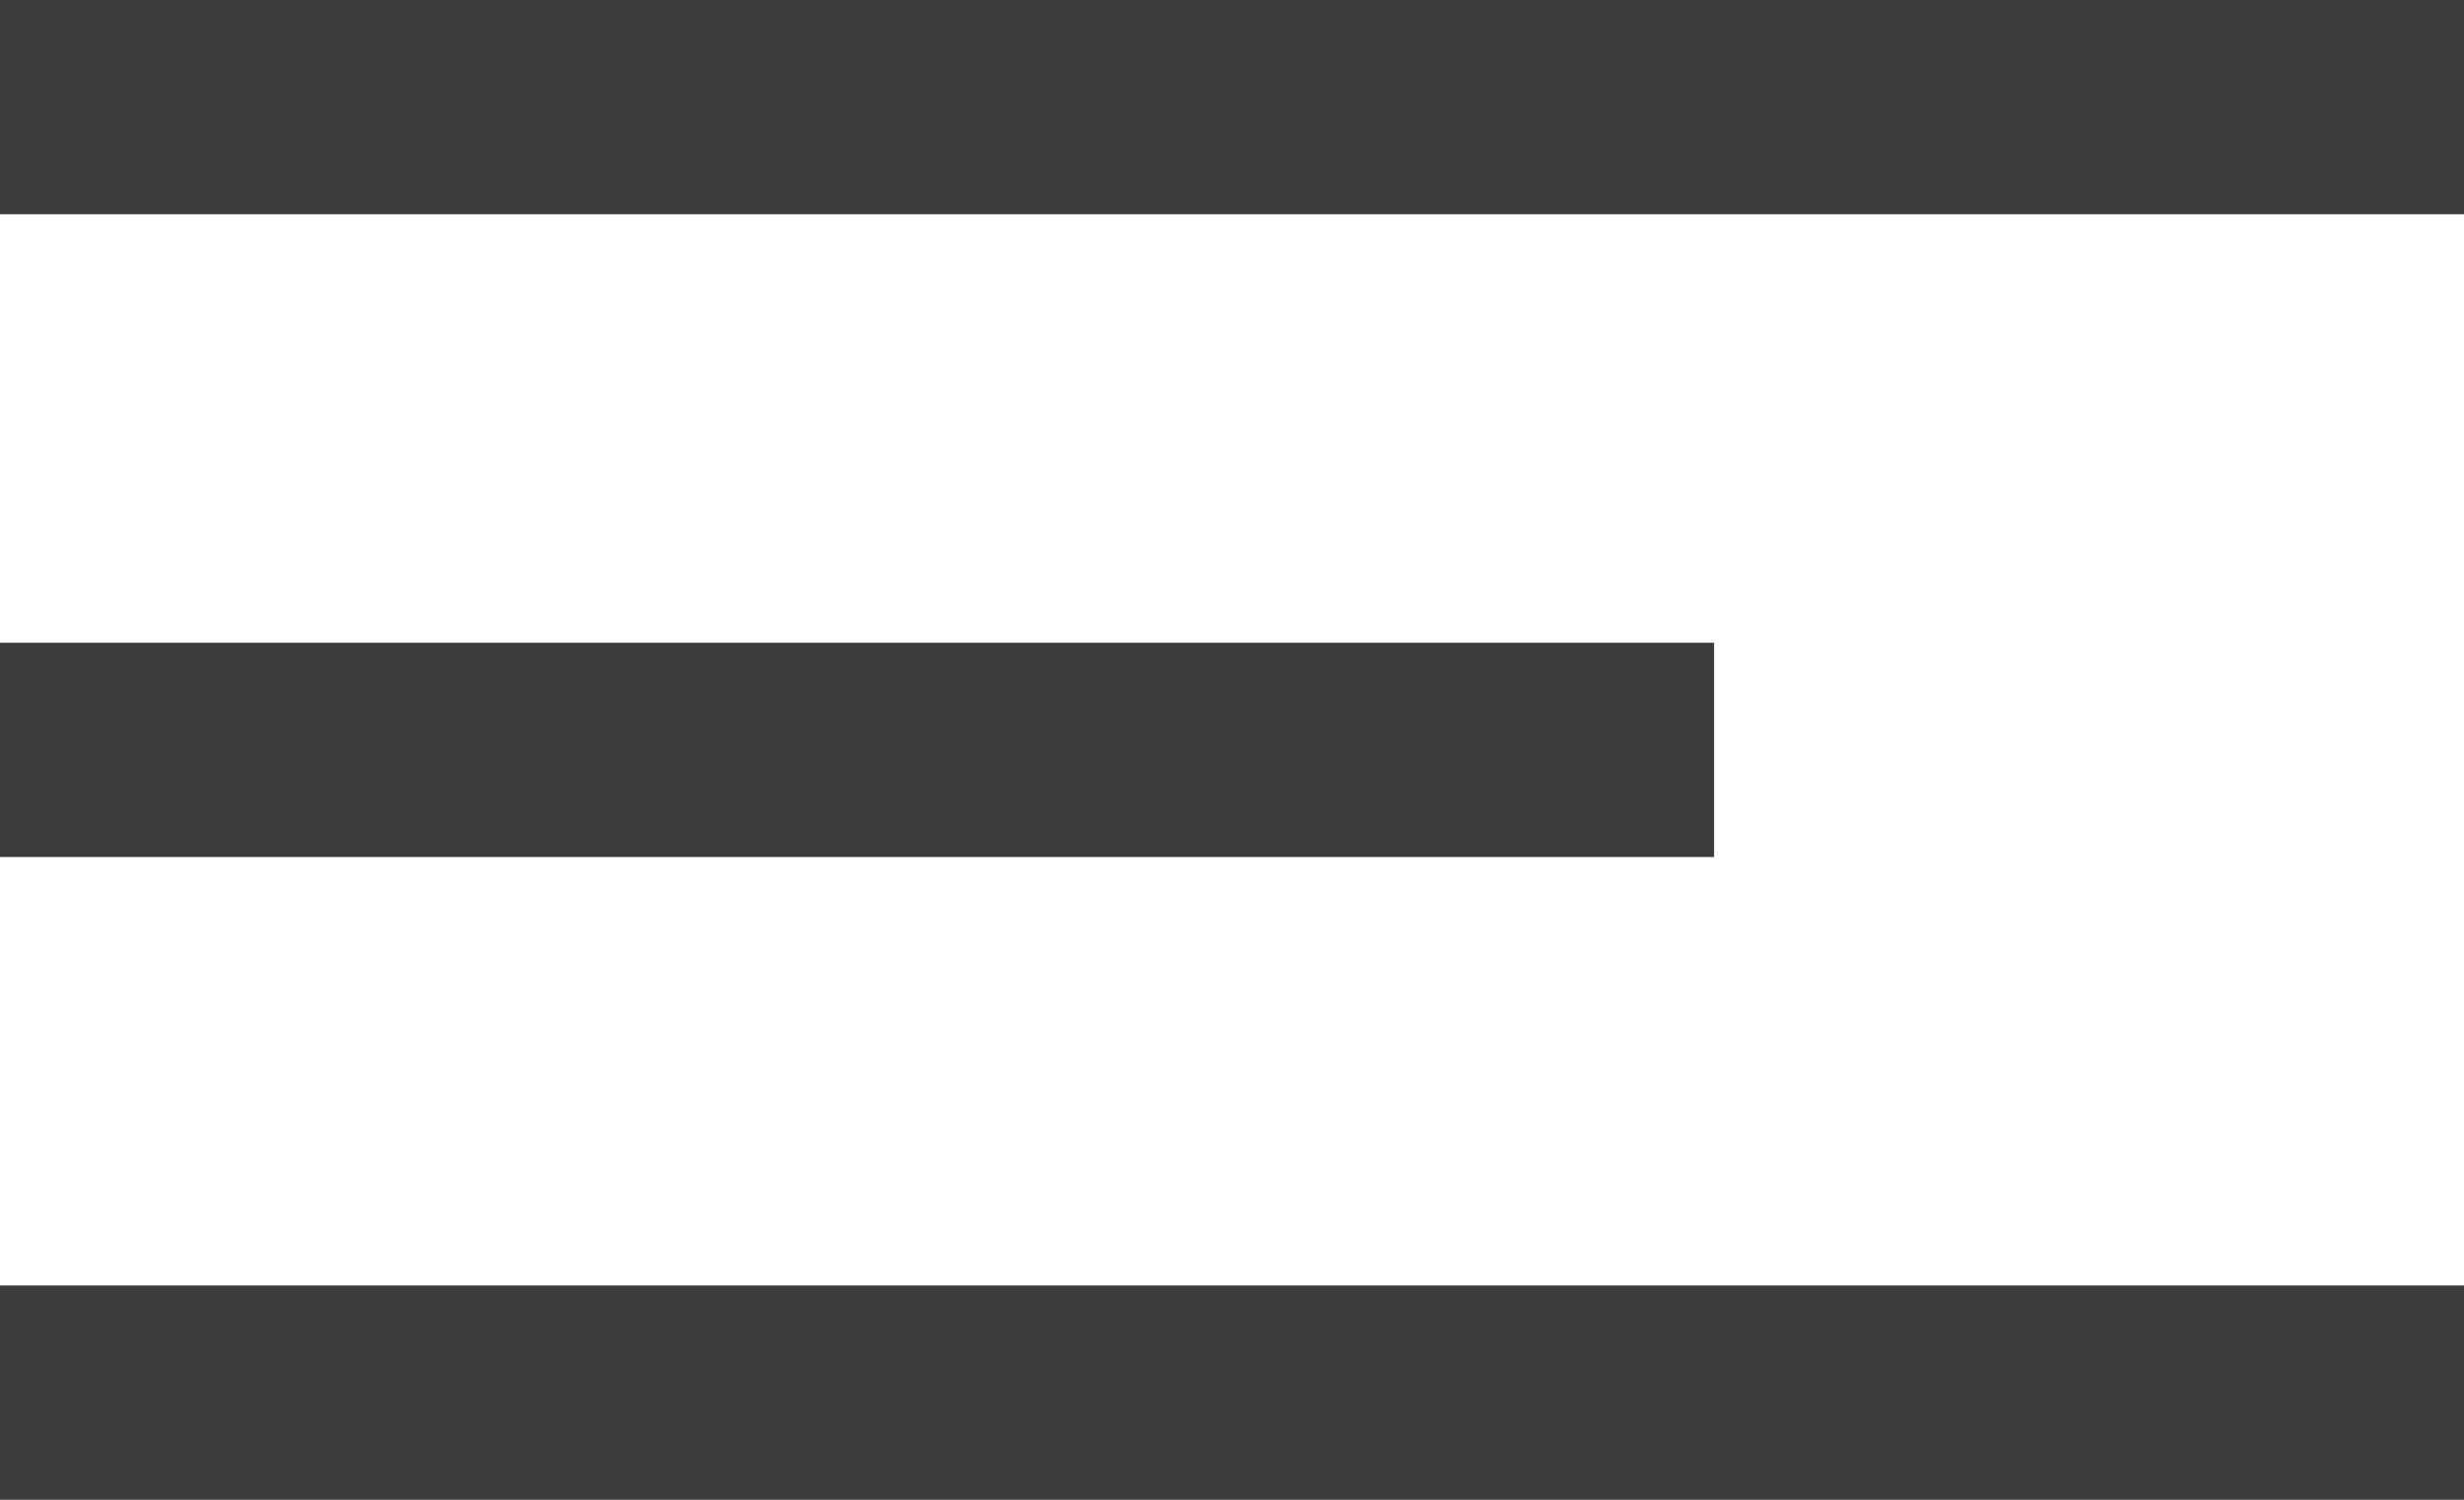
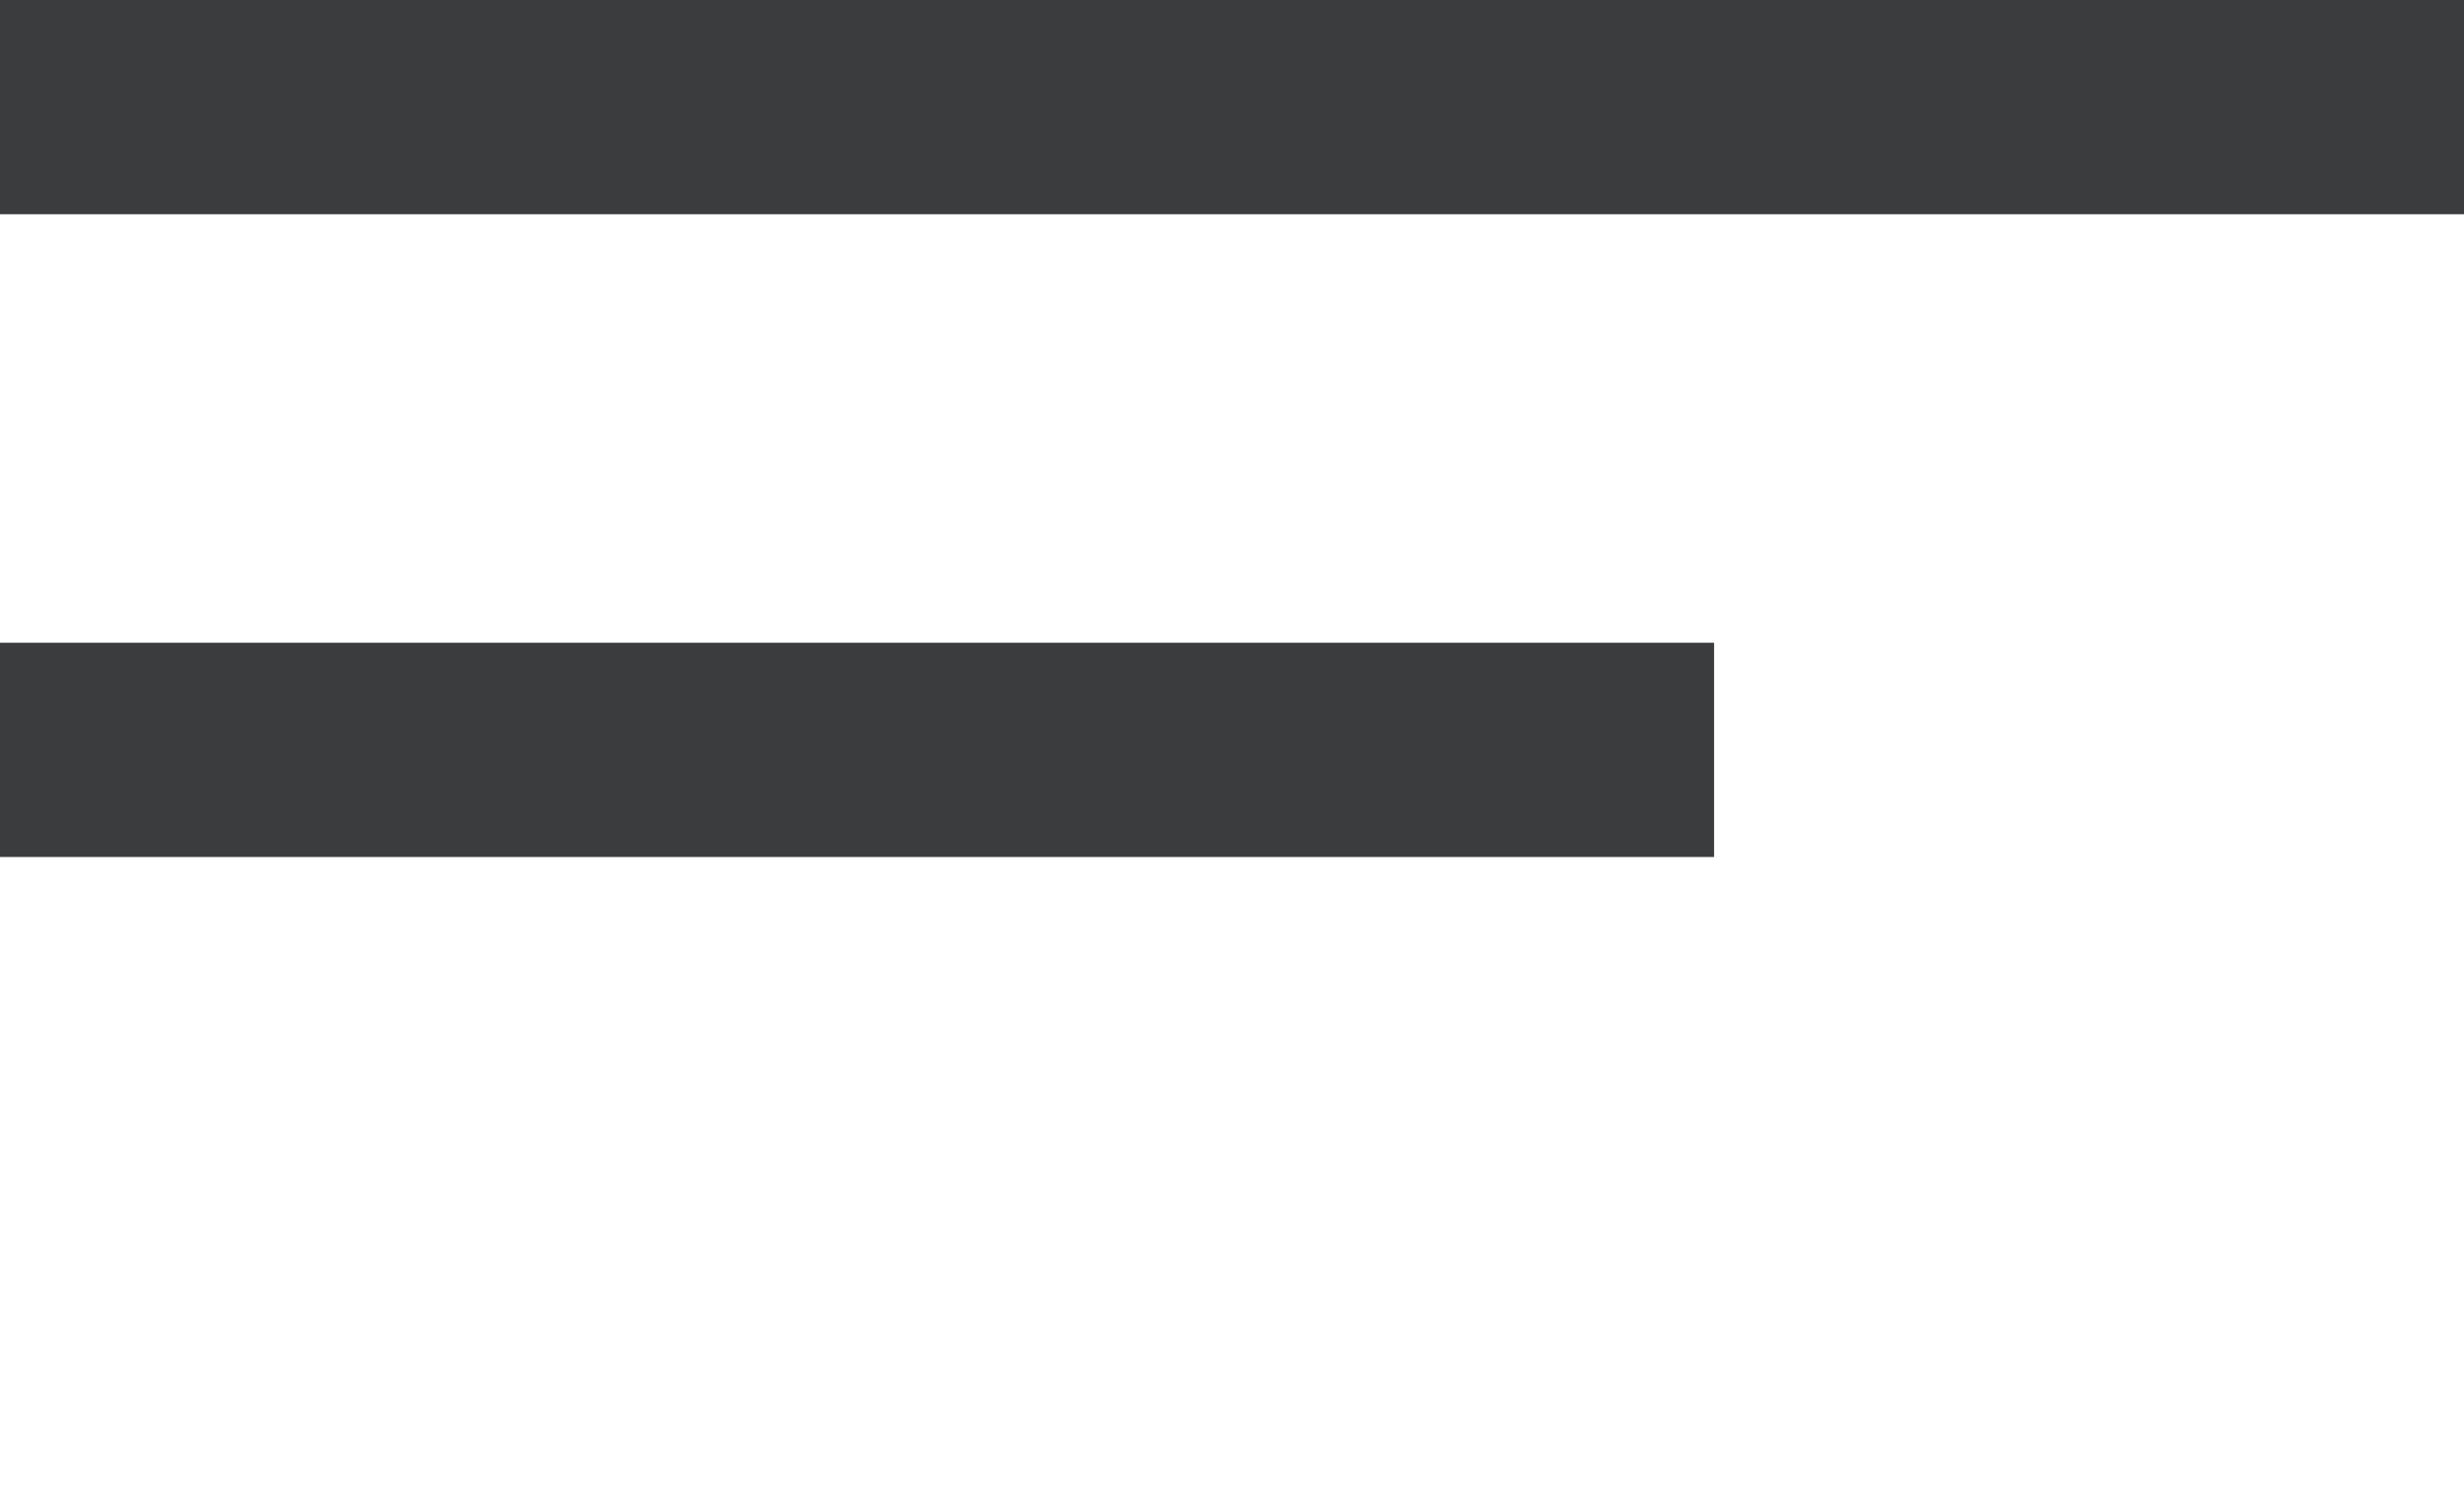
<svg xmlns="http://www.w3.org/2000/svg" height="14" viewBox="0 0 23 14" width="23">
  <g fill="none" stroke="#3b3c3e" stroke-width="2">
-     <path d="m0 13h23" />
    <path d="m0 1h23" />
    <path d="m0 7h16" />
  </g>
</svg>